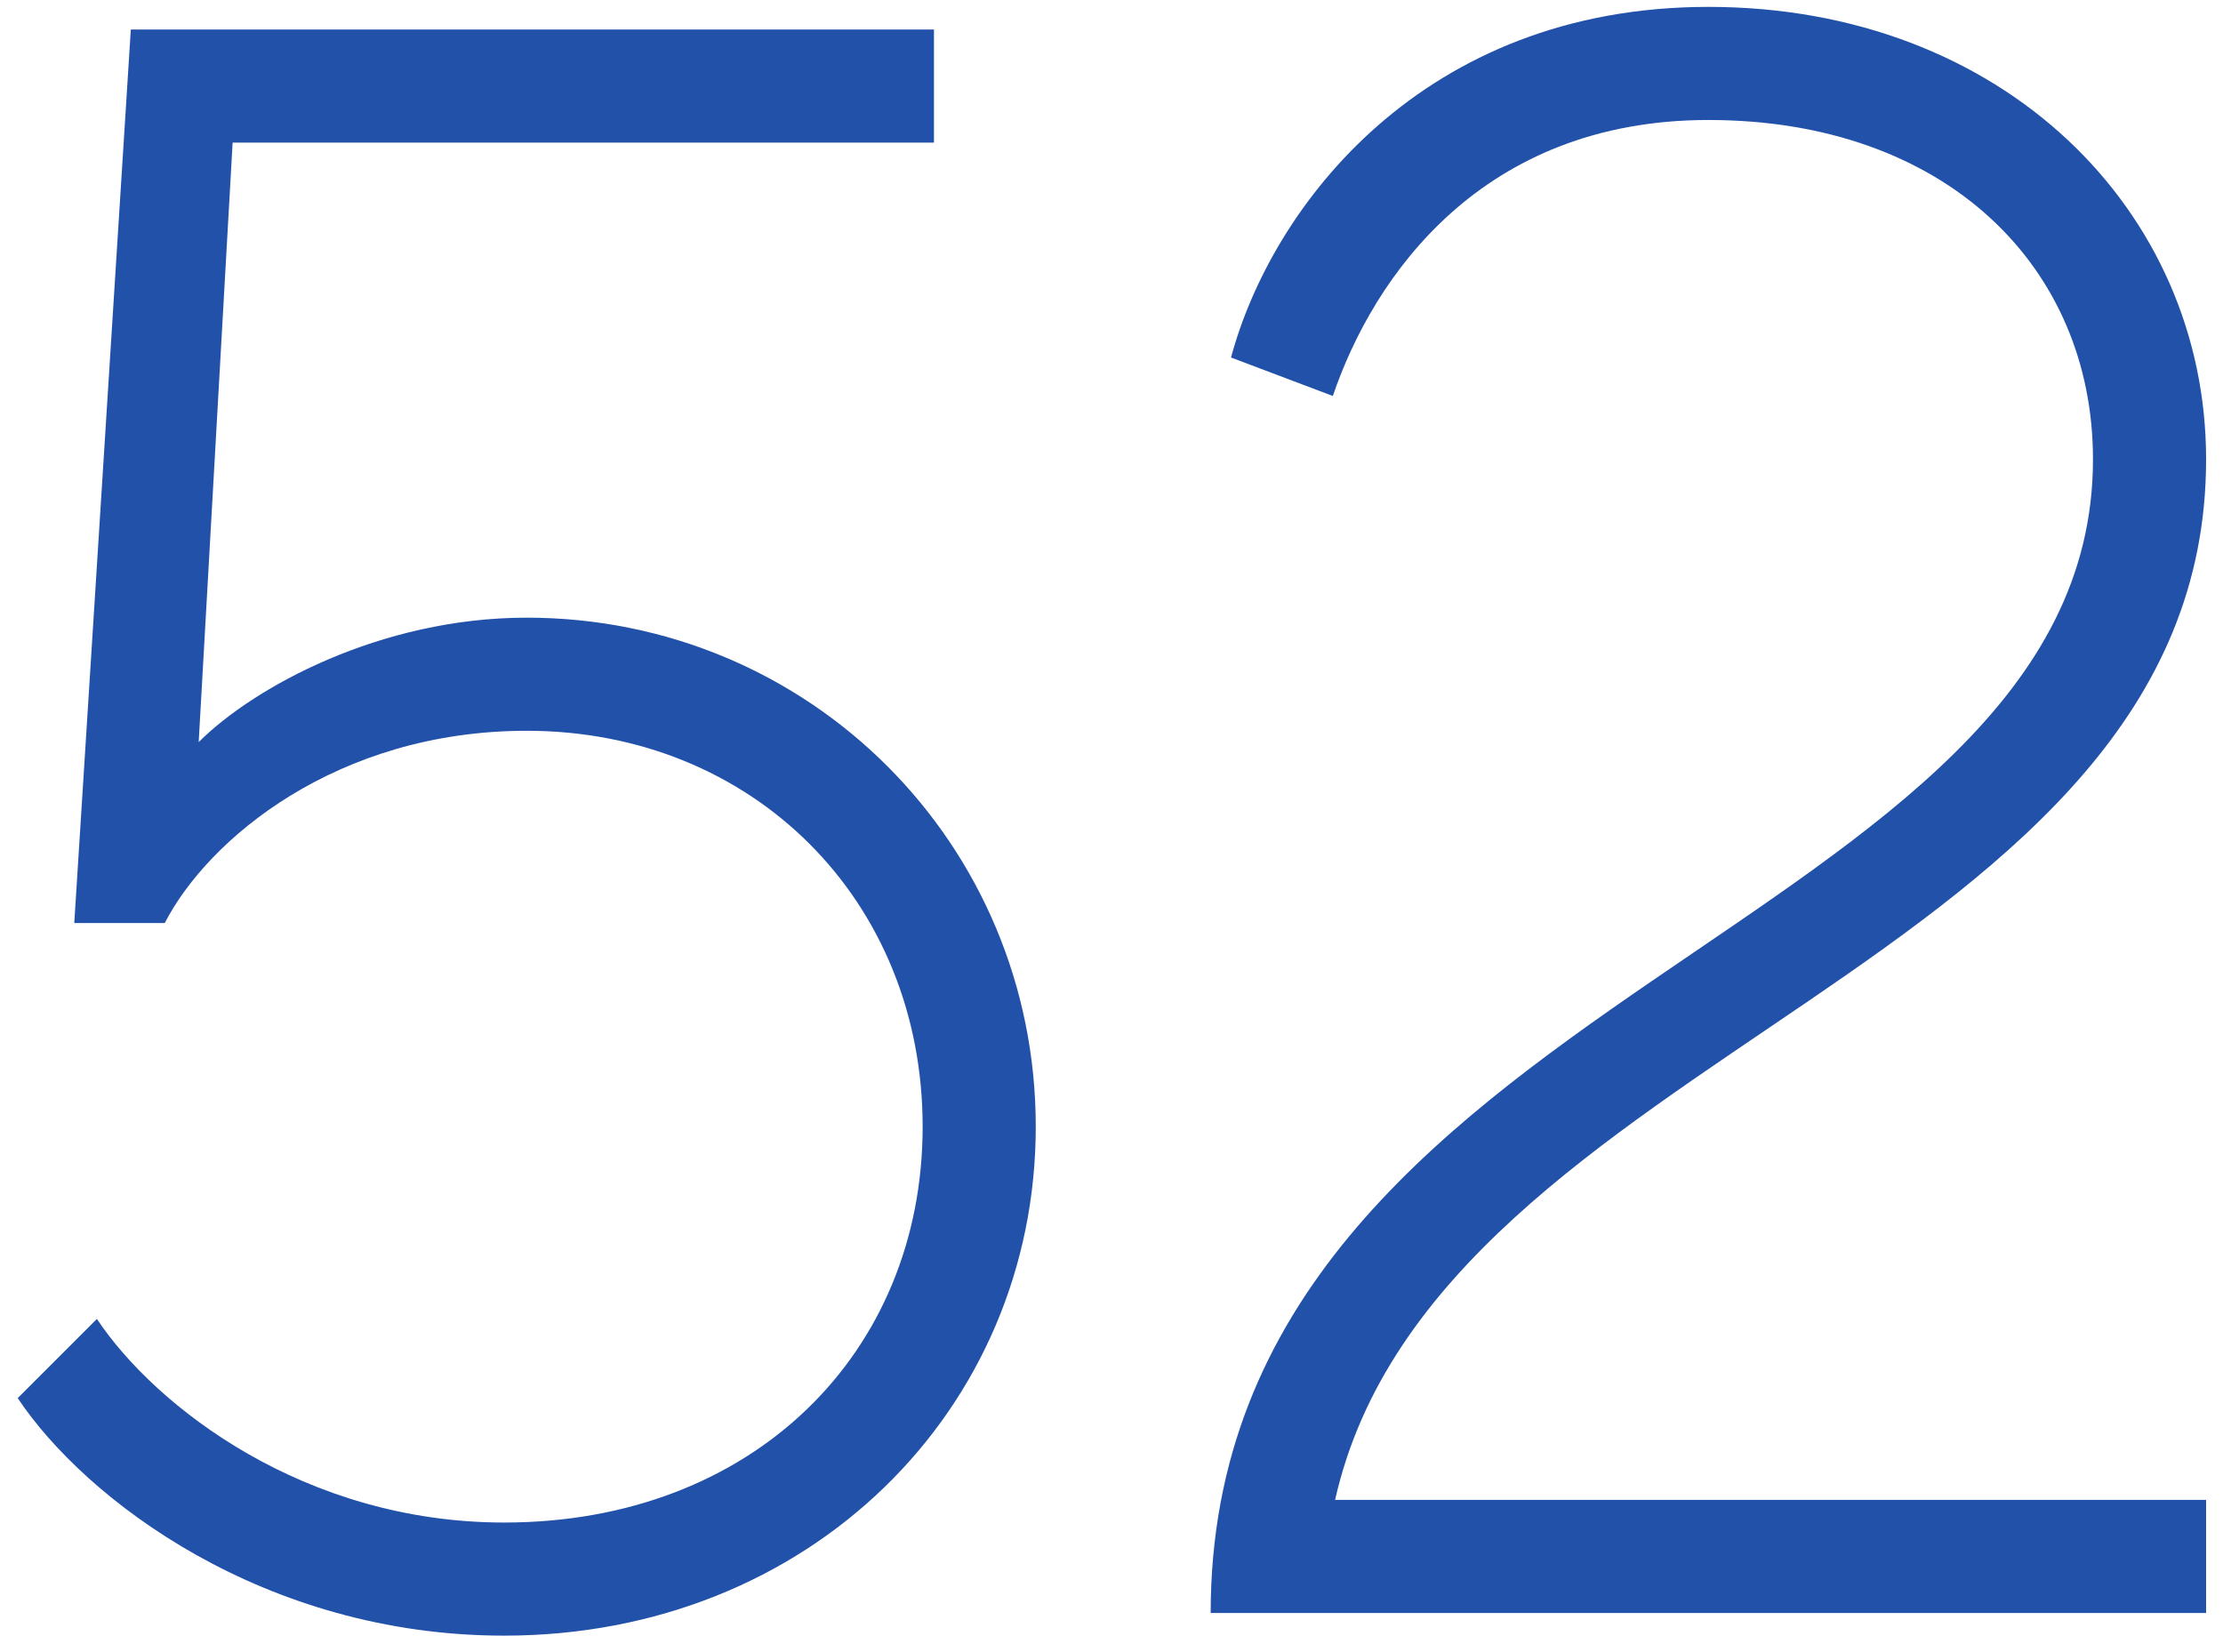
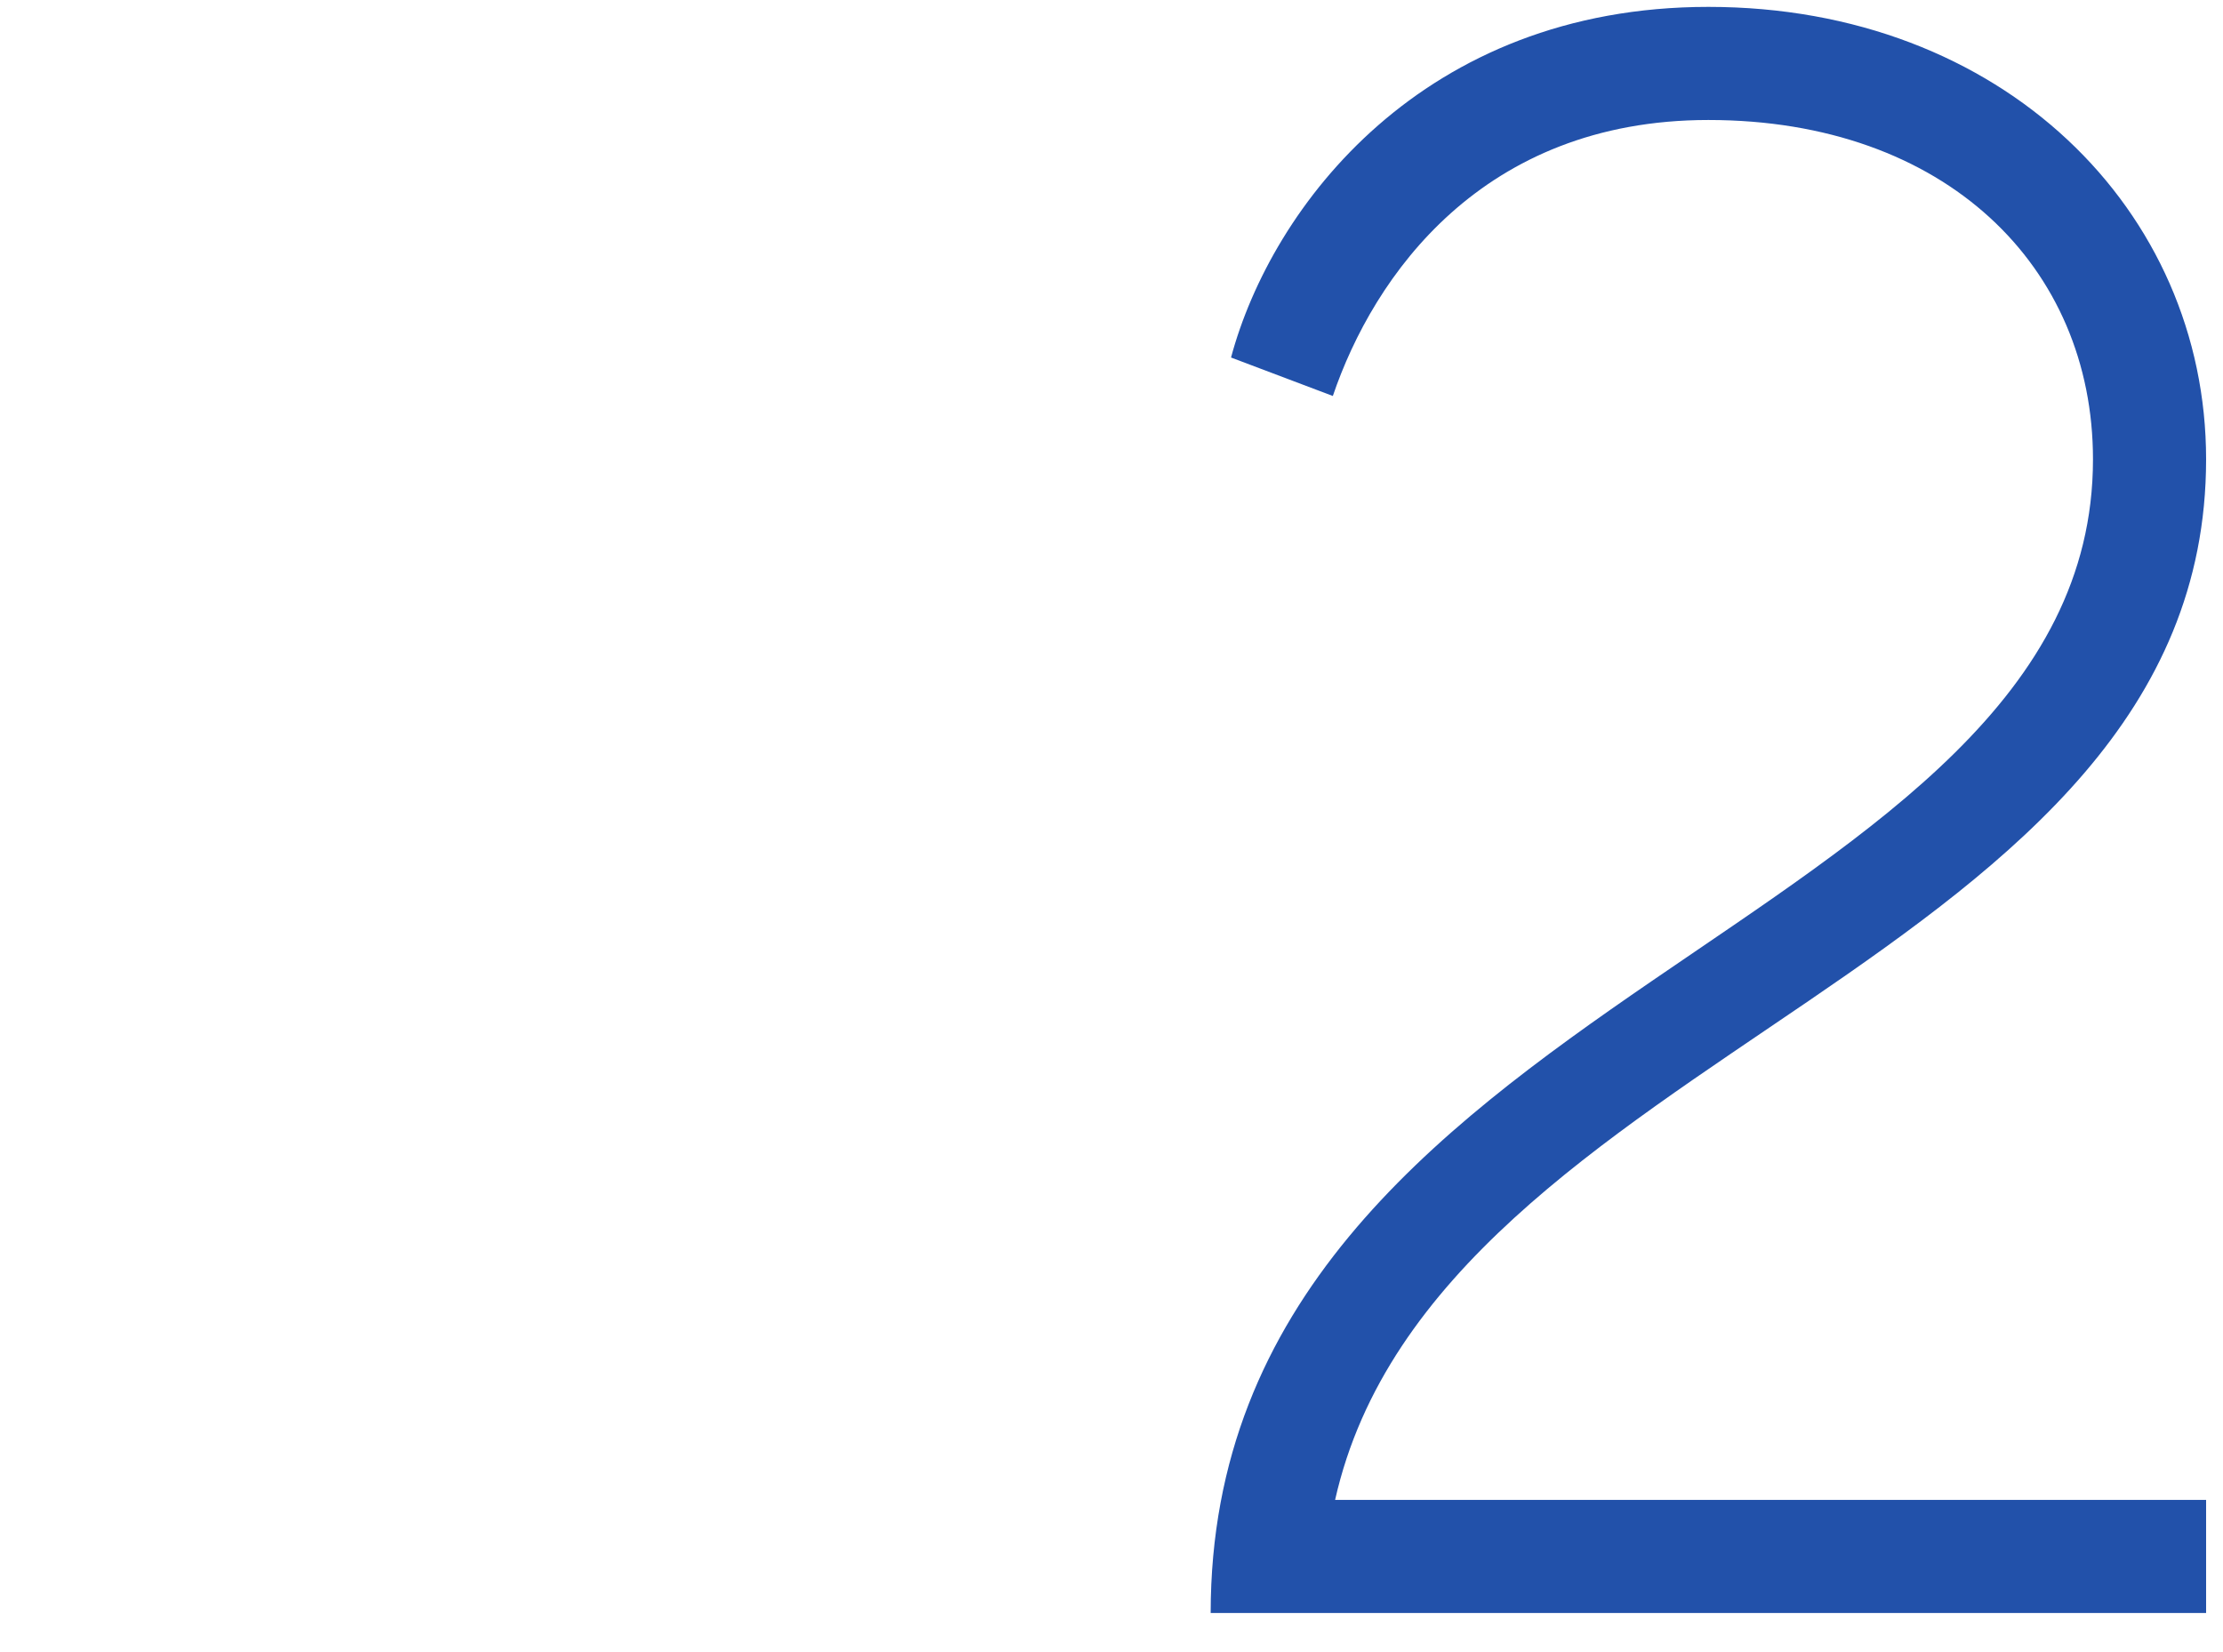
<svg xmlns="http://www.w3.org/2000/svg" width="113" height="84" viewBox="0 0 113 84" fill="none">
-   <path d="M25.625 83.15C13.435 83.15 4.35 76.25 0.9 71.075L4.925 67.05C7.915 71.535 15.505 77.4 25.625 77.4C38.275 77.4 46.9 68.775 46.9 57.275C46.9 45.775 38.275 37.15 26.775 37.15C17.115 37.15 10.56 42.67 8.375 46.925H3.775L6.65 1.5H47.475V7.25H11.825L10.1 37.725C12.86 34.965 19.3 31.4 26.775 31.4C41.15 31.4 52.65 42.9 52.65 57.275C52.65 71.65 41.15 83.15 25.625 83.15Z" fill="#2251AA" />
  <path d="M112.141 82H61.541C61.541 50.375 106.391 47.5 106.391 23.35C106.391 13.575 98.916 6.1 86.841 6.1C75.341 6.1 69.821 14.035 67.751 20.13L62.576 18.175C64.646 10.47 72.351 0.35 86.841 0.35C101.791 0.35 112.141 10.7 112.141 23.35C112.141 49.225 73.041 53.25 67.866 76.25H112.141V82Z" fill="#2251AA" />
</svg>